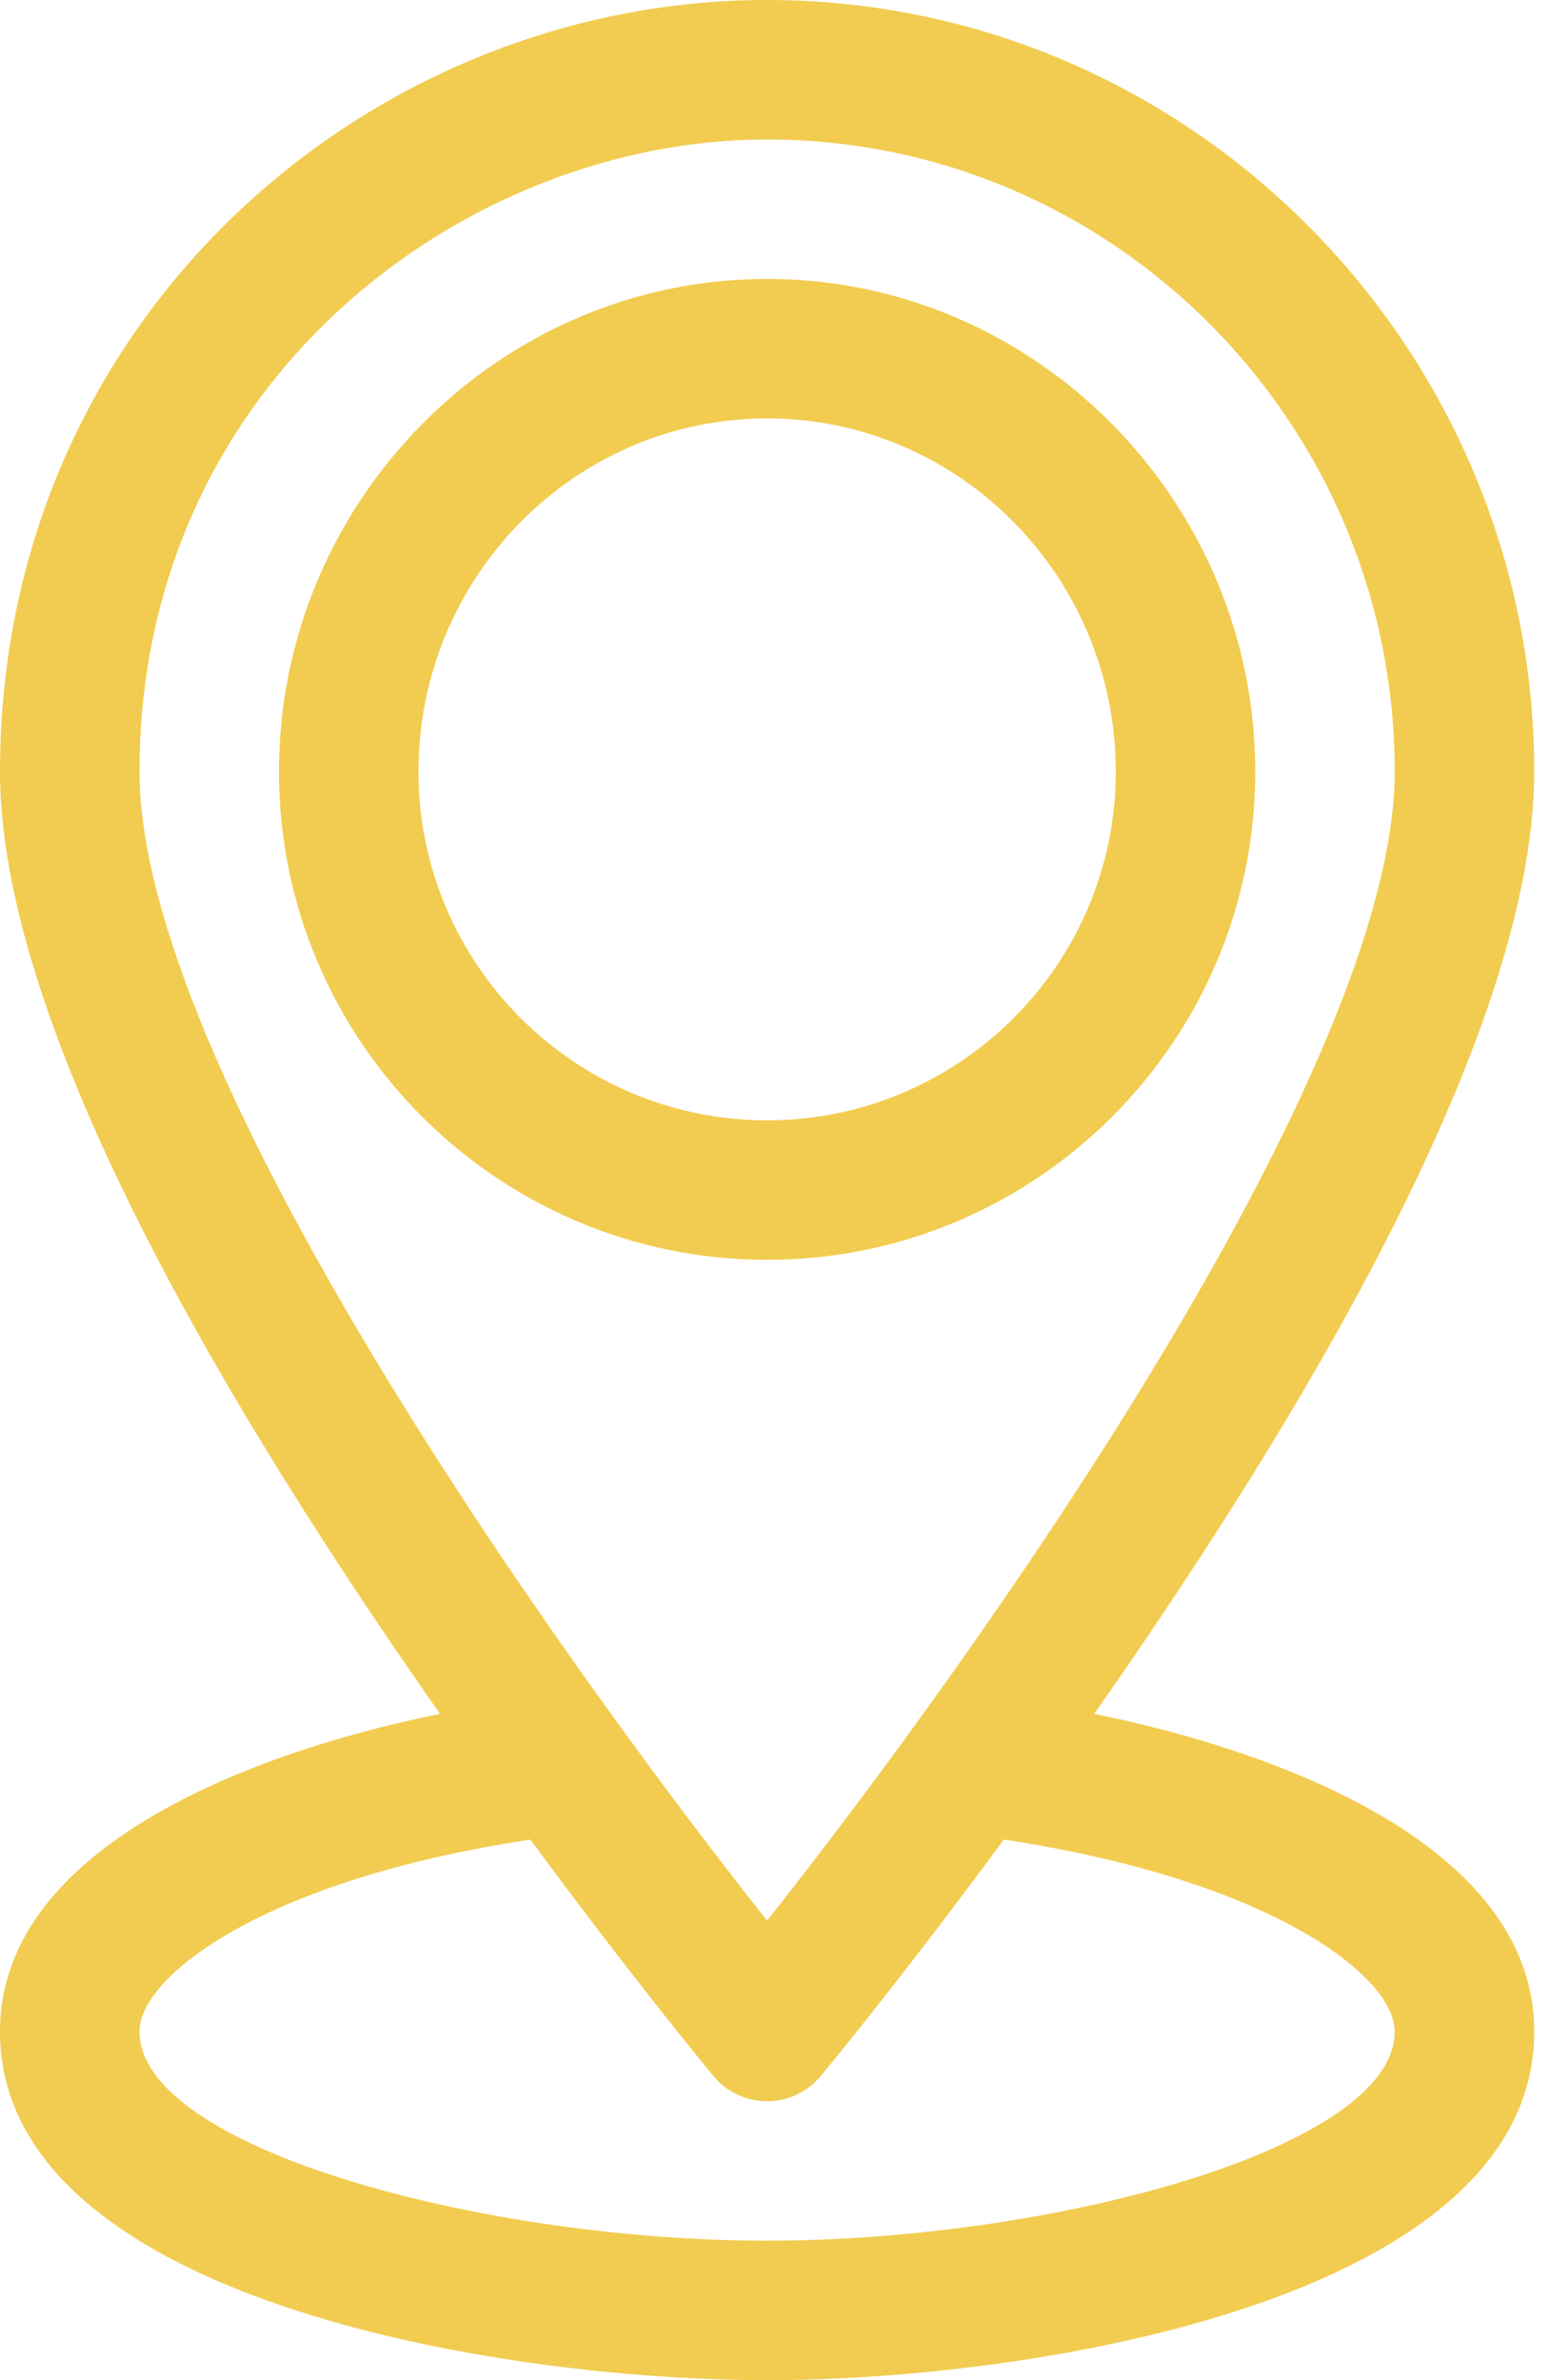
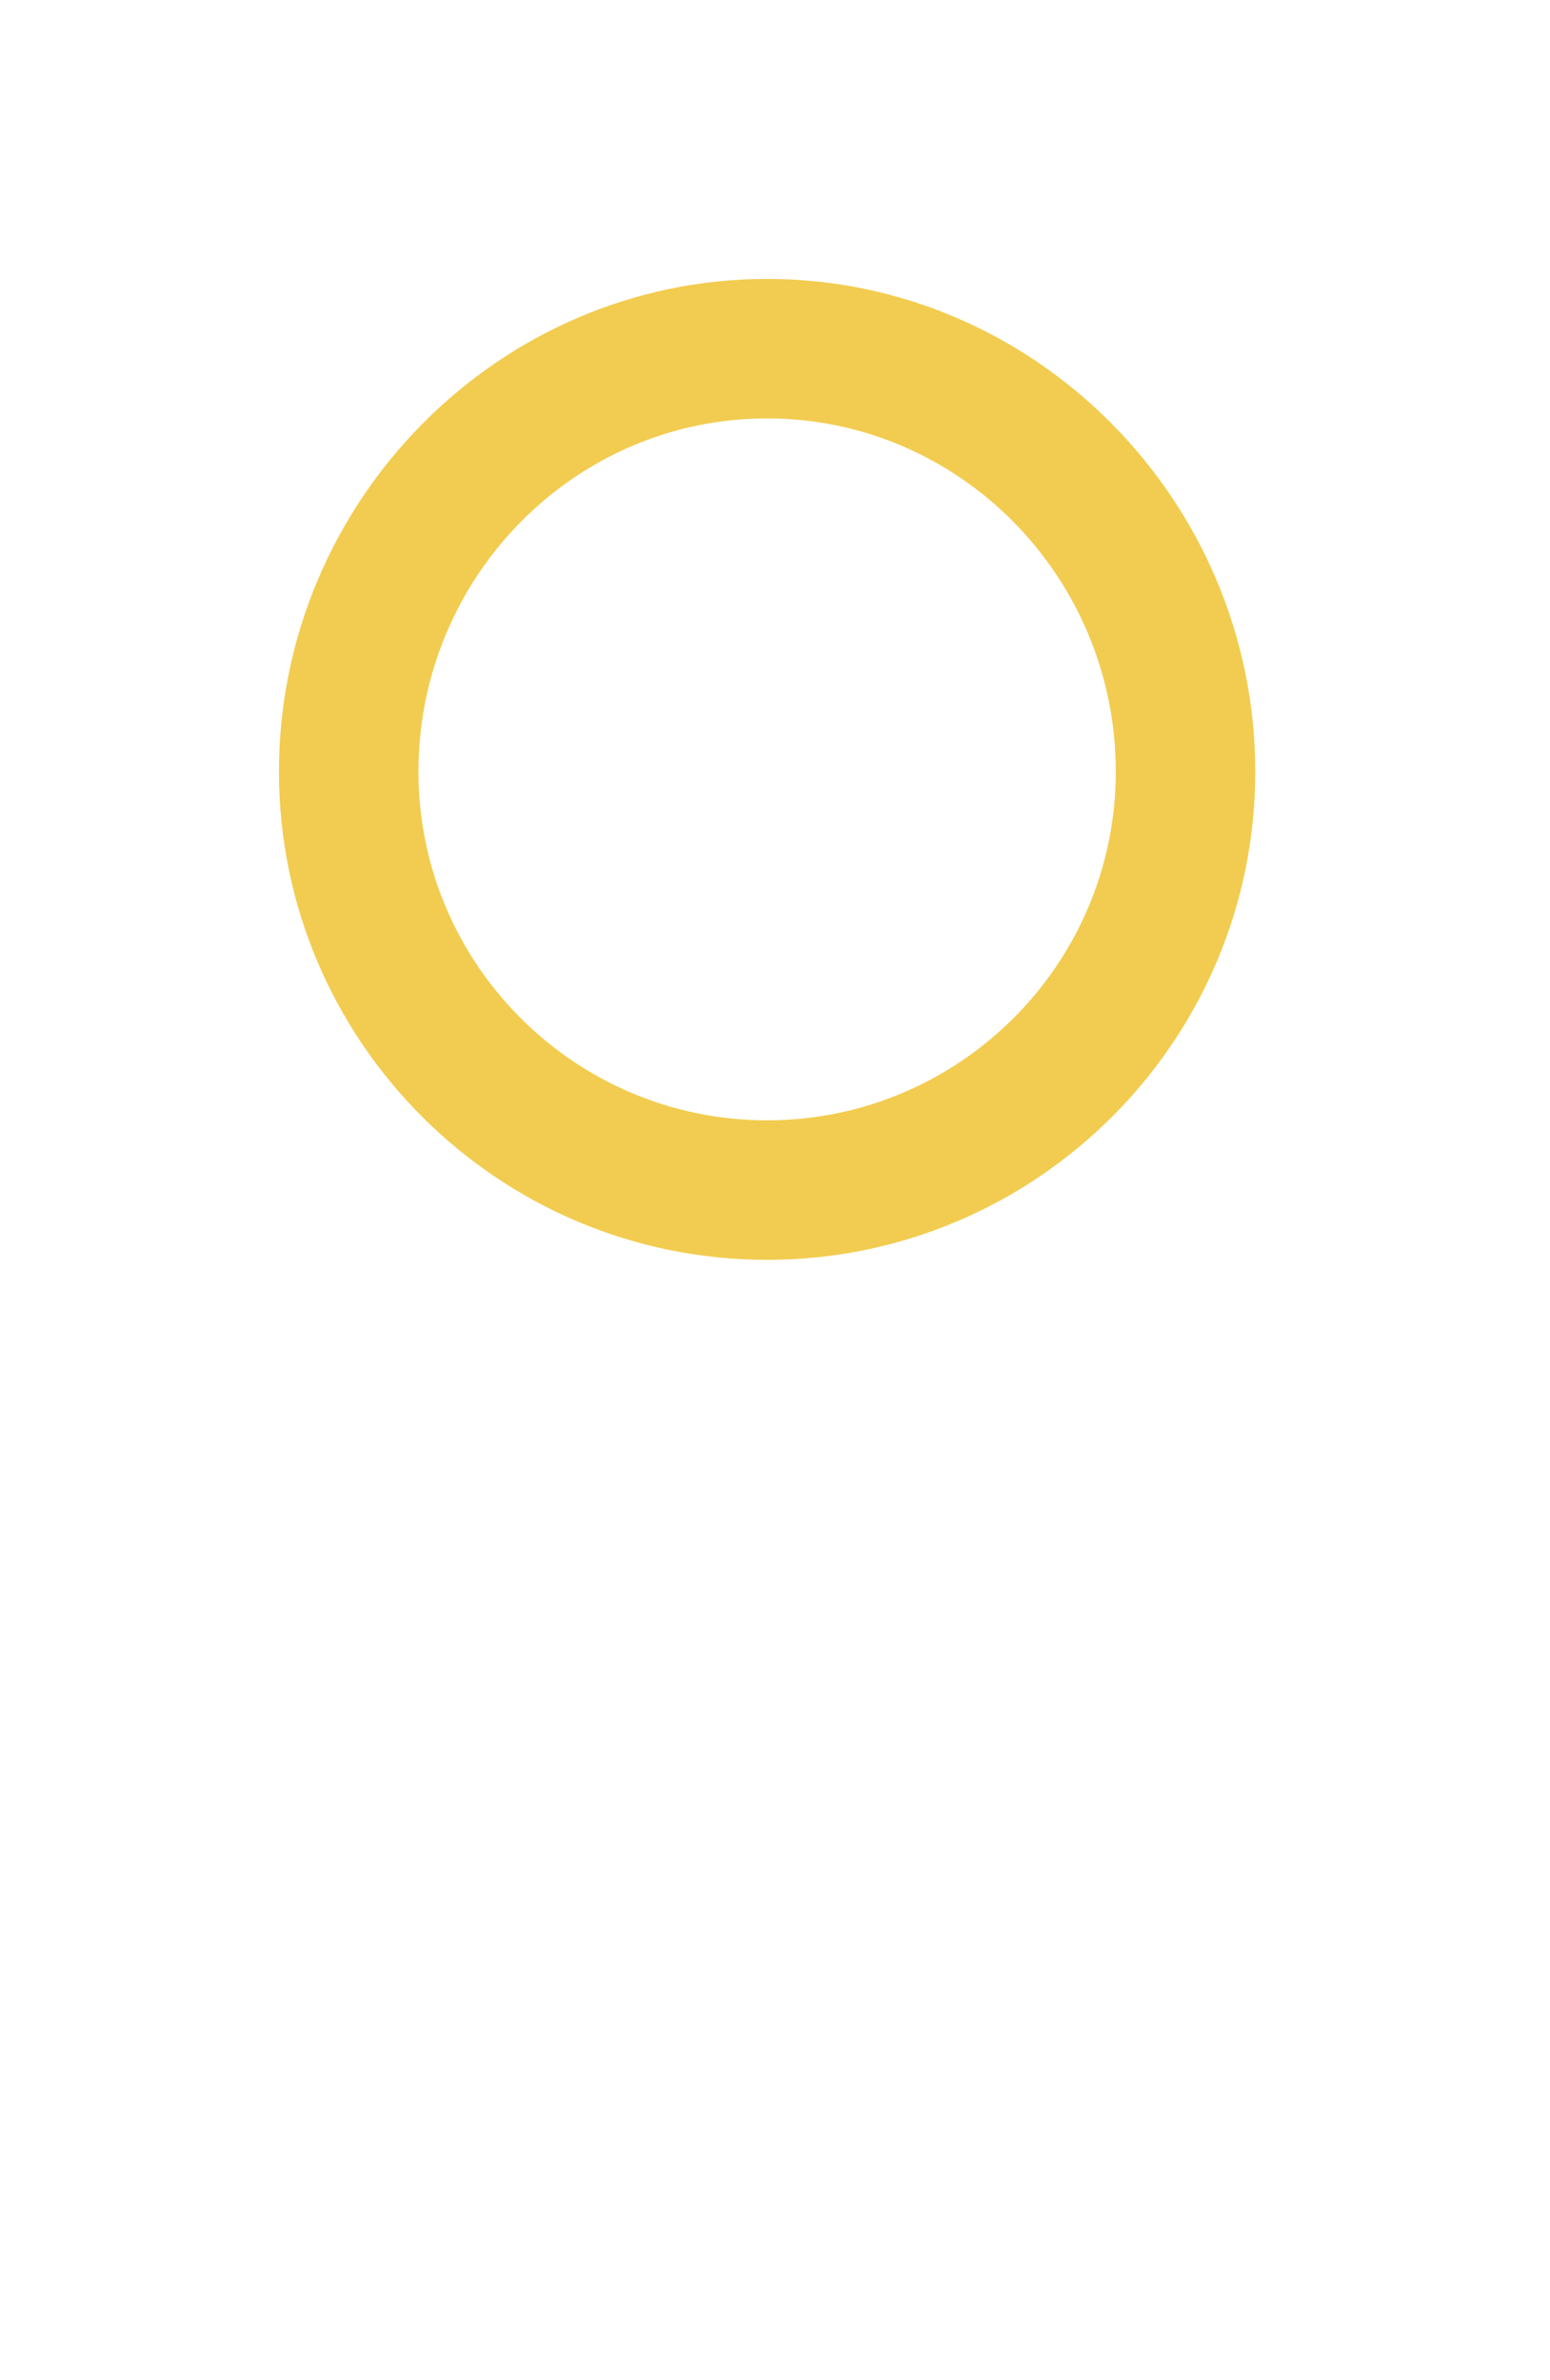
<svg xmlns="http://www.w3.org/2000/svg" width="28" height="43" viewBox="0 0 28 43" fill="none">
  <path d="M22.676 13.941C22.676 9.066 18.719 5.039 13.857 5.039C9.002 5.039 5.039 9.061 5.039 13.941C5.039 18.804 8.995 22.76 13.857 22.76C18.72 22.76 22.676 18.804 22.676 13.941ZM7.559 13.941C7.559 10.422 10.384 7.559 13.857 7.559C17.331 7.559 20.156 10.422 20.156 13.941C20.156 17.415 17.331 20.24 13.857 20.24C10.384 20.24 7.559 17.415 7.559 13.941Z" fill="#F2CC50" />
-   <path d="M27.715 13.941C27.715 6.298 21.51 0 13.857 0C6.634 0 0 5.771 0 13.941C0 19.035 4.987 26.733 7.949 30.963C4.657 31.625 0 33.333 0 36.701C0 41.518 8.971 43 13.857 43C18.744 43 27.715 41.518 27.715 36.701C27.715 33.333 23.058 31.625 19.766 30.963C22.712 26.755 27.715 19.041 27.715 13.941ZM2.52 13.941C2.52 6.886 8.405 2.52 13.857 2.52C20.109 2.52 25.195 7.643 25.195 13.941C25.195 19.276 17.741 29.793 13.857 34.698C9.974 29.794 2.52 19.28 2.52 13.941ZM25.195 36.701C25.195 38.806 19.026 40.48 13.857 40.48C8.696 40.48 2.52 38.805 2.52 36.701C2.52 35.699 4.77 33.96 9.581 33.234C11.418 35.727 12.801 37.401 12.887 37.505C13.127 37.794 13.482 37.961 13.857 37.961C14.232 37.961 14.588 37.794 14.827 37.505C14.914 37.401 16.297 35.727 18.134 33.234C22.945 33.96 25.195 35.699 25.195 36.701Z" fill="#F2CC50" />
</svg>